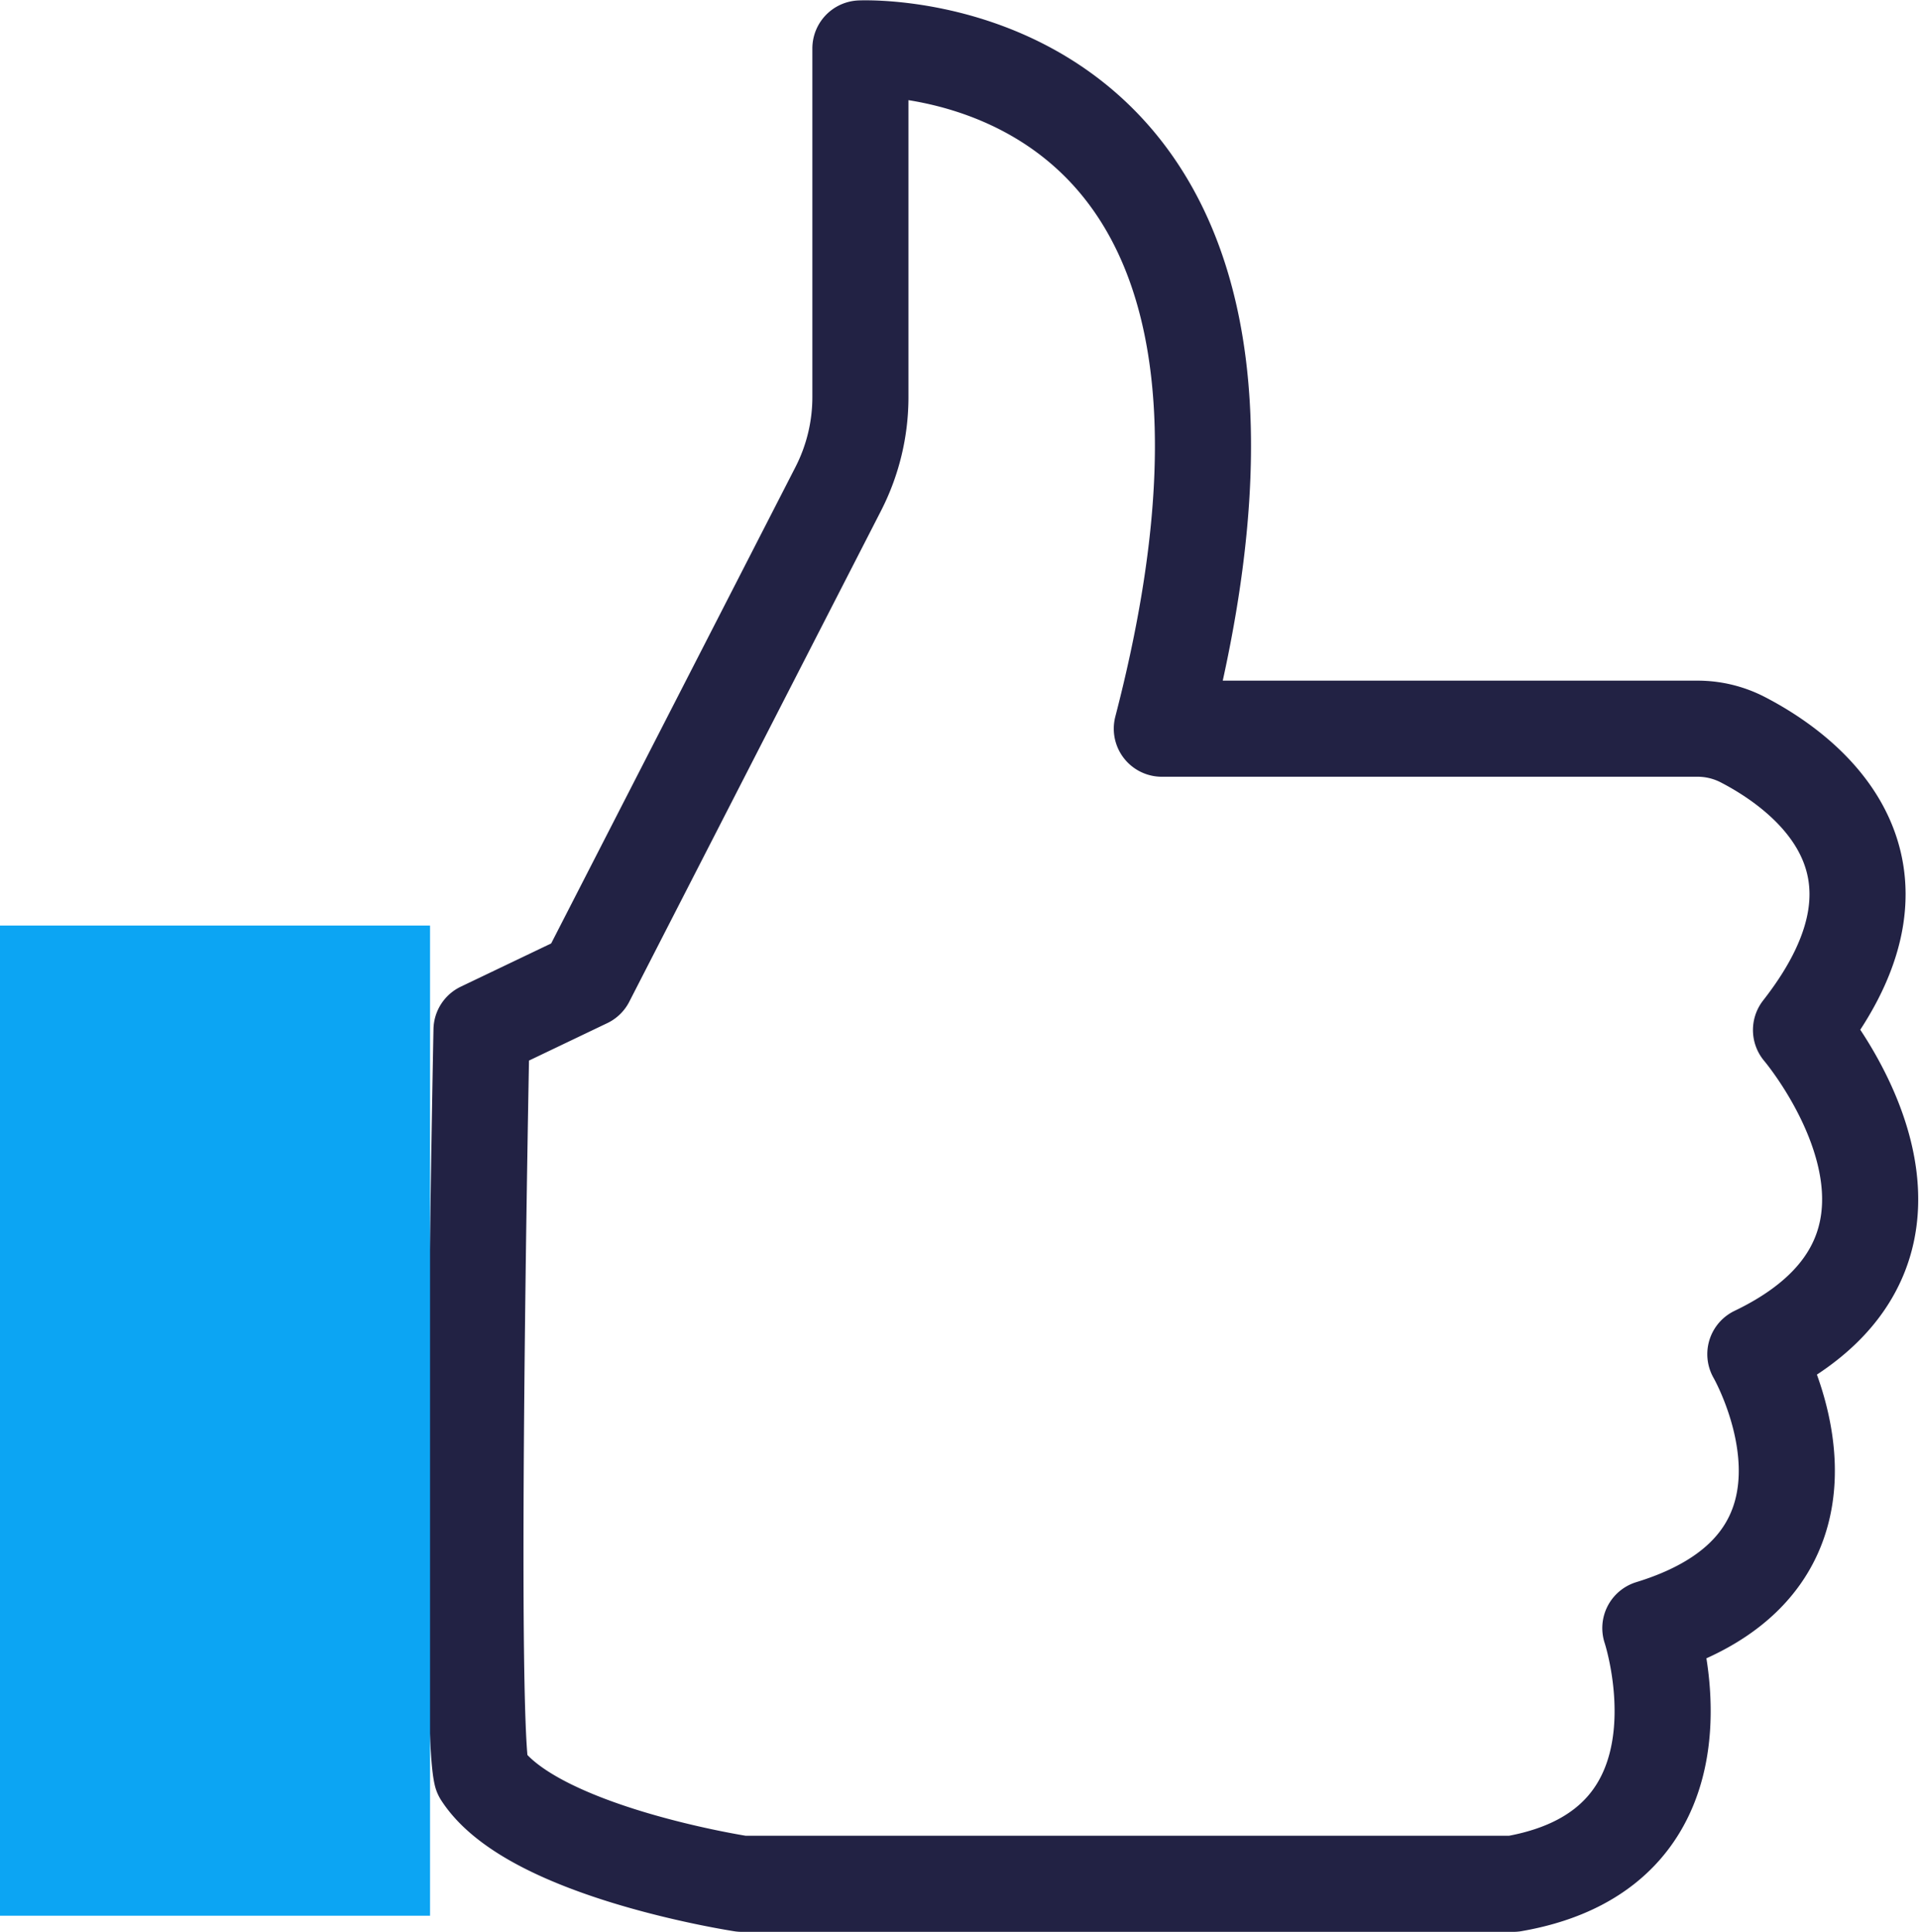
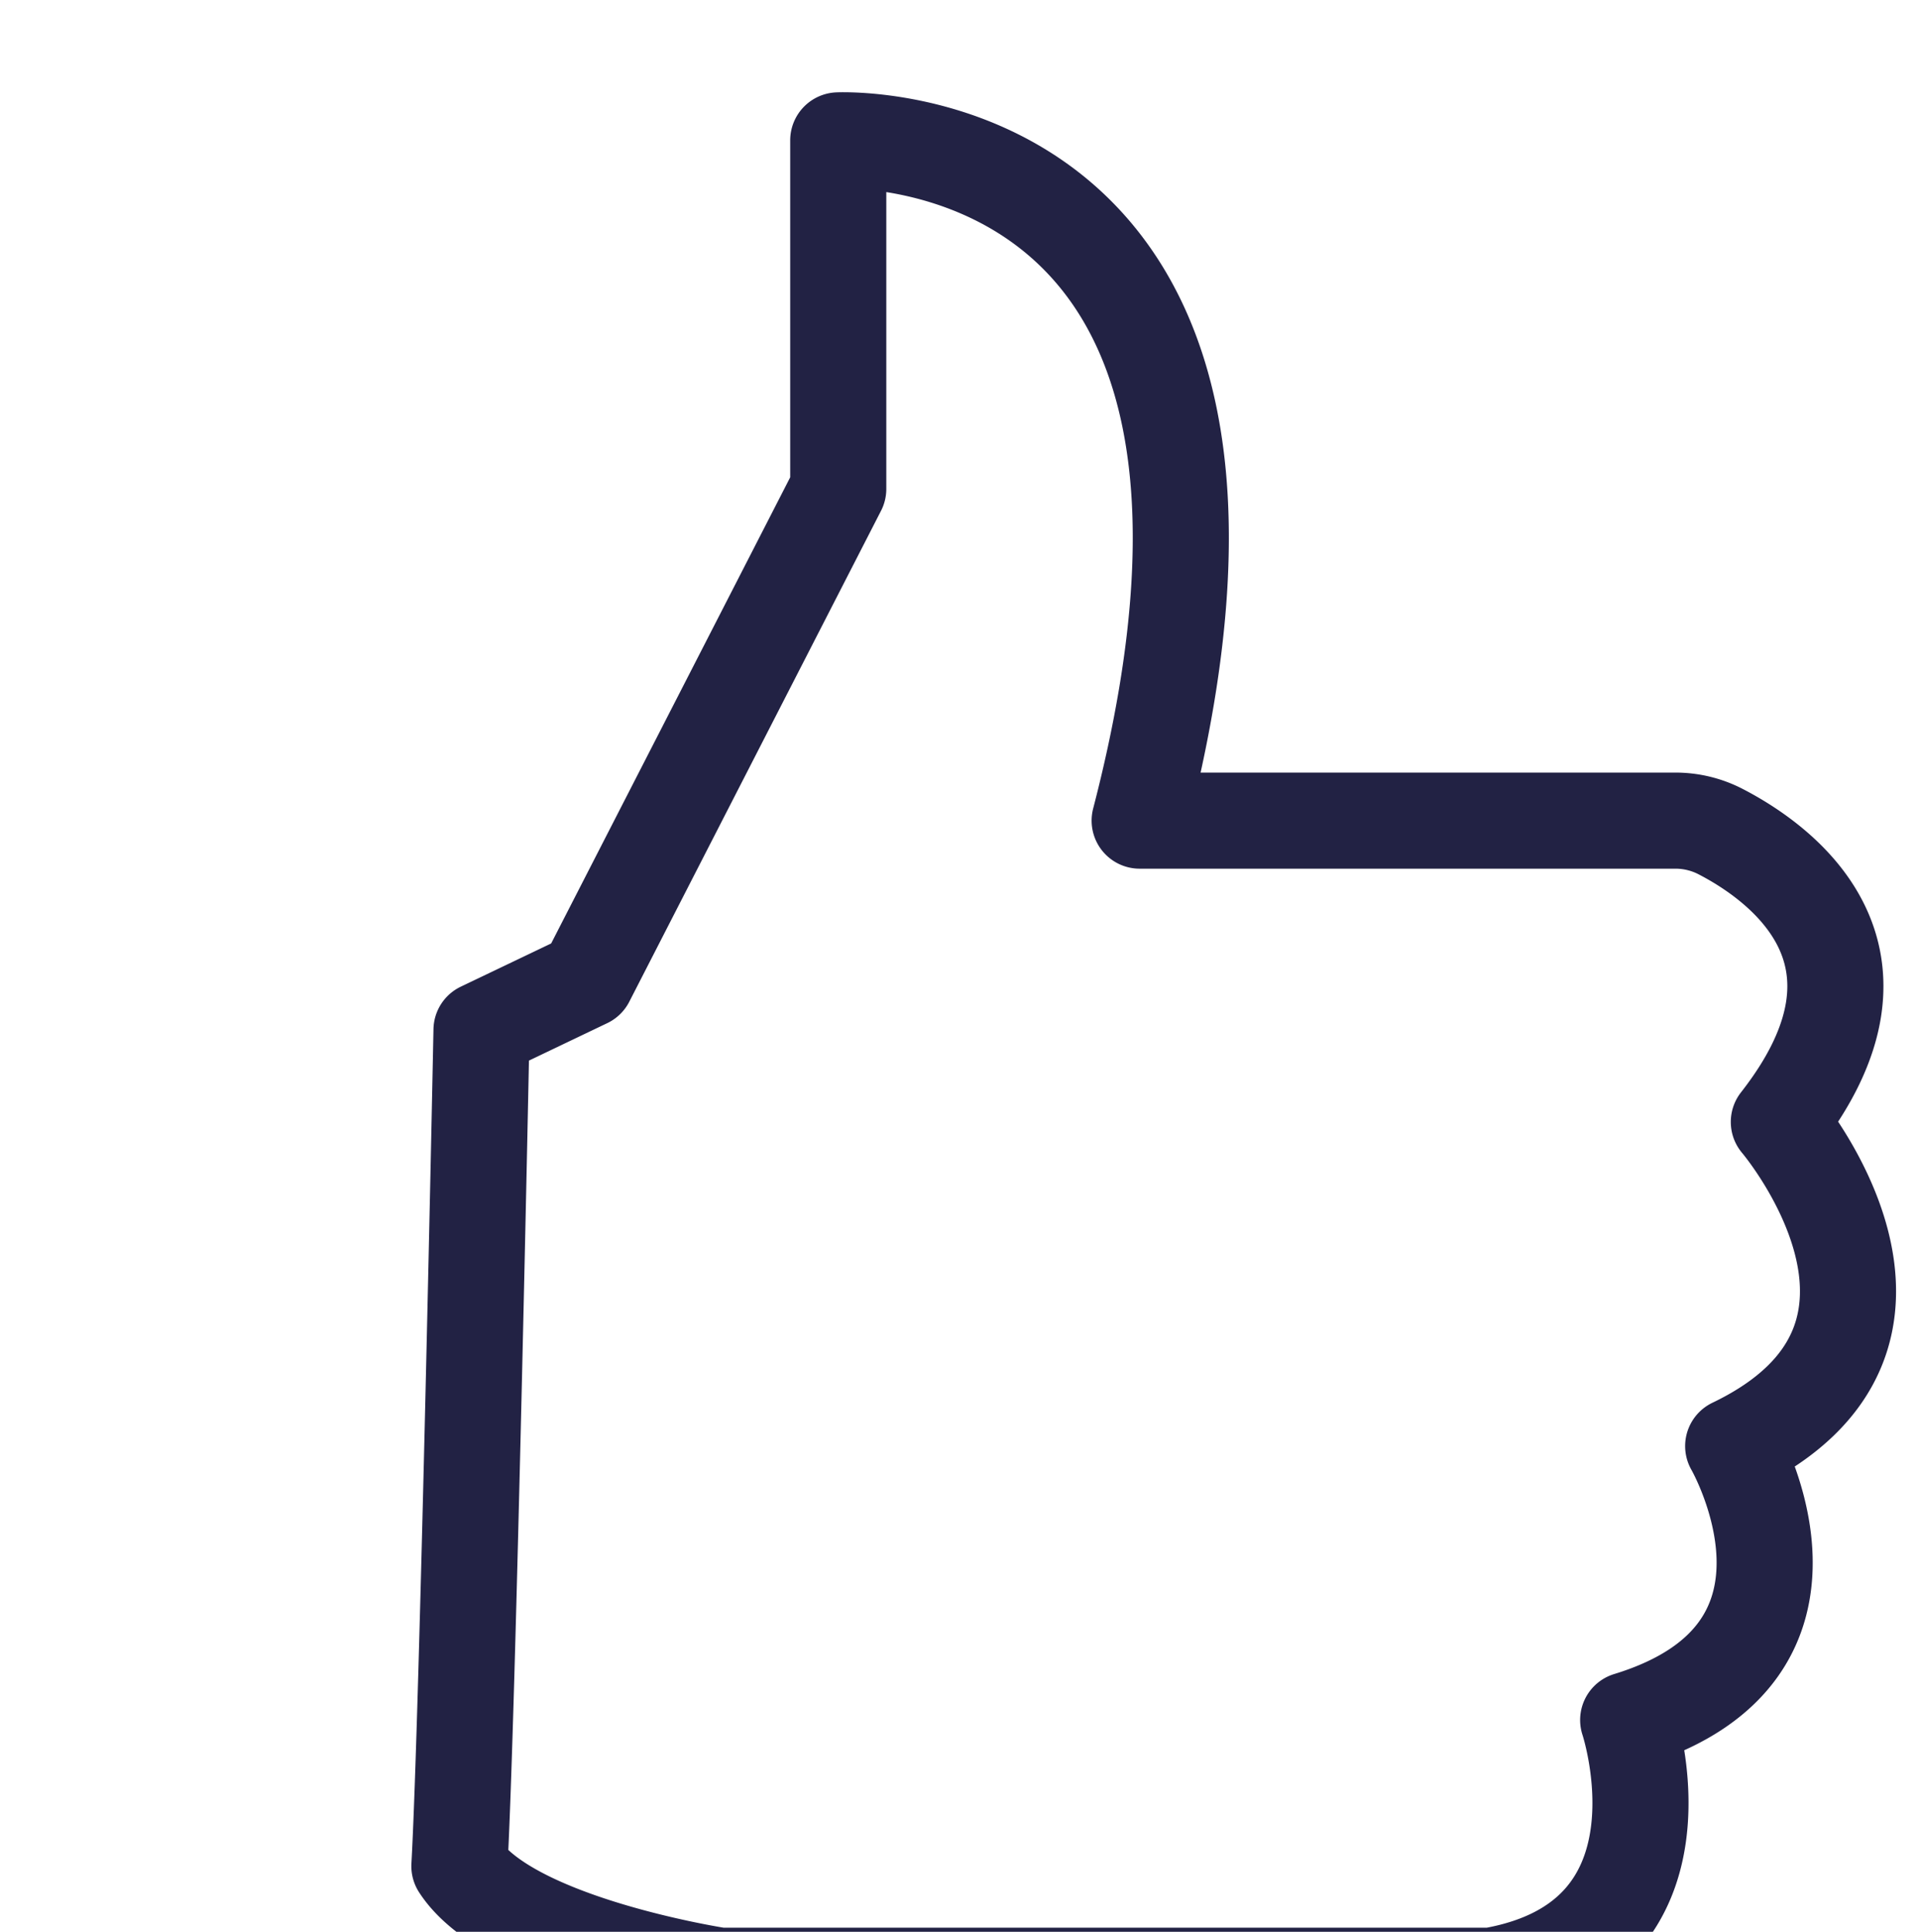
<svg xmlns="http://www.w3.org/2000/svg" width="43.293" height="43.583" viewBox="0 0 43.293 43.583">
  <g id="Group_1661" data-name="Group 1661" transform="translate(745.745 -893.175)">
-     <path id="Path_36586" data-name="Path 36586" d="M-734.882,916.413l2.369-1.133,5.679-11.075a4.542,4.542,0,0,0,.5-2.074v-7.863s10.918-.515,6.8,15.347h12.075a2.22,2.22,0,0,1,1.024.244c1.3.67,4.3,2.748,1.321,6.554,0,0,4.12,4.841-1.03,7.313,0,0,2.678,4.635-2.369,6.18,0,0,1.648,4.945-3.09,5.769h-17.407s-4.738-.721-5.871-2.472C-735.191,931.864-734.882,916.413-734.882,916.413Z" fill="none" stroke="#224" stroke-linecap="round" stroke-linejoin="round" stroke-width="2.168" />
-     <rect id="Rectangle_231" data-name="Rectangle 231" width="9.702" height="22.339" transform="translate(-745.745 914.056)" fill="#0ca5f3" />
+     <path id="Path_36586" data-name="Path 36586" d="M-734.882,916.413l2.369-1.133,5.679-11.075v-7.863s10.918-.515,6.8,15.347h12.075a2.22,2.22,0,0,1,1.024.244c1.3.67,4.3,2.748,1.321,6.554,0,0,4.12,4.841-1.03,7.313,0,0,2.678,4.635-2.369,6.18,0,0,1.648,4.945-3.09,5.769h-17.407s-4.738-.721-5.871-2.472C-735.191,931.864-734.882,916.413-734.882,916.413Z" fill="none" stroke="#224" stroke-linecap="round" stroke-linejoin="round" stroke-width="2.168" />
  </g>
</svg>